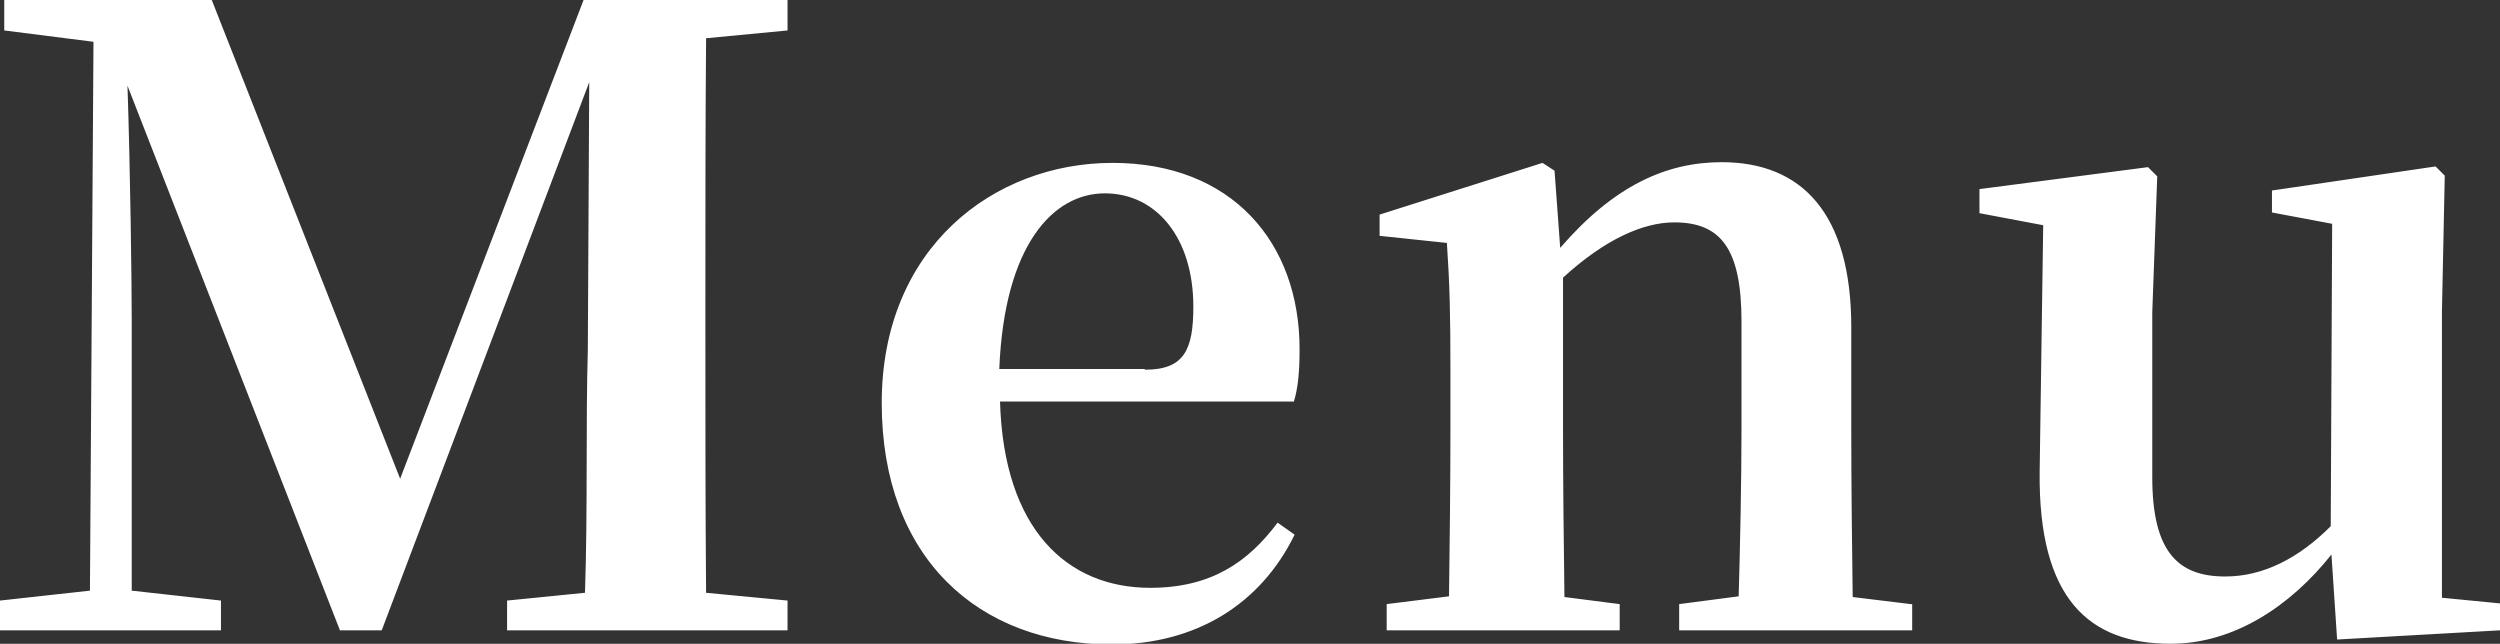
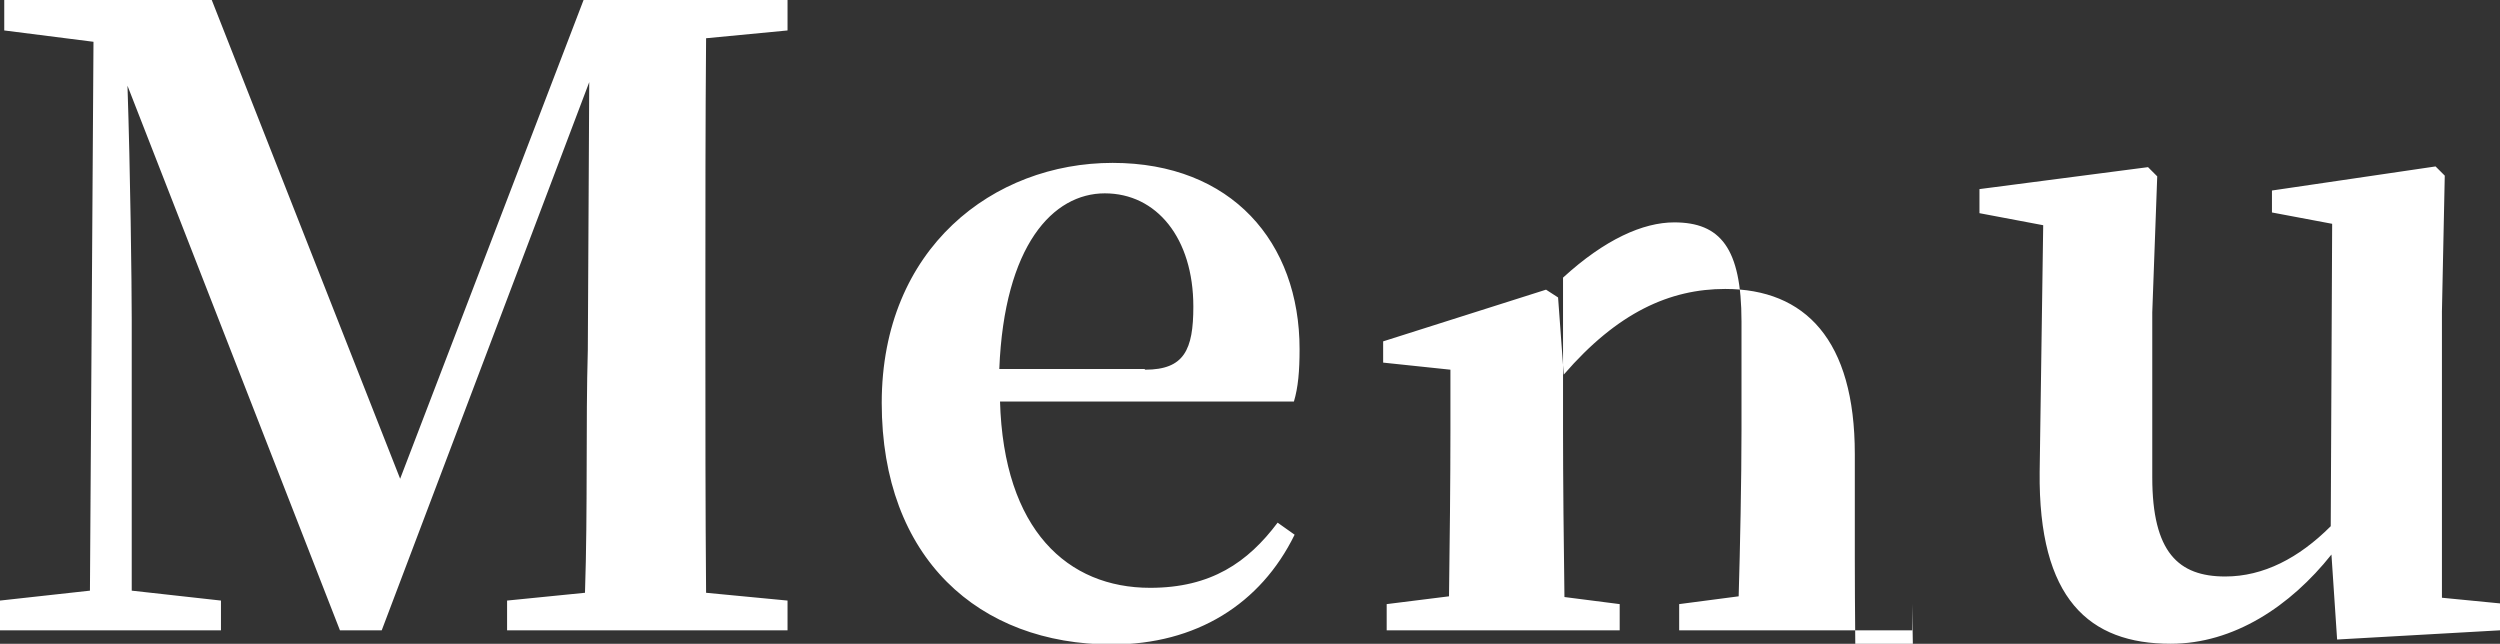
<svg xmlns="http://www.w3.org/2000/svg" viewBox="0 0 35.3 9.09">
  <rect x="0" y="0" width="35.3" height="9.09" fill="#333333" stroke="none" />
-   <path d="M9.97.54c-.01 1.21-.01 2.42-.01 3.62v.59c0 1.21 0 2.42.01 3.62l1.15.11v.42H7.16v-.42l1.1-.11c.04-1.19.01-2.39.04-3.43l.02-3.78L5.39 8.9H4.8l-3-7.69c.04 1.2.06 2.79.06 3.3v3.83l1.26.14v.42H0v-.42l1.27-.14.05-7.75L.06.43V0h2.93l2.66 6.76L8.24 0h2.88v.43L9.97.54zm4.15 5.12c.05 1.83.96 2.64 2.12 2.64.86 0 1.38-.36 1.8-.92l.24.17c-.48.98-1.39 1.55-2.58 1.55-1.88 0-3.25-1.22-3.25-3.41s1.58-3.39 3.26-3.39 2.64 1.12 2.64 2.63c0 .31-.02.54-.08.74h-4.15zm2.05-.44c.55 0 .68-.28.68-.89 0-.97-.52-1.6-1.25-1.6s-1.42.73-1.49 2.48h2.05zM27 8.53v.37h-3.29v-.37l.84-.11c.02-.67.04-1.66.04-2.34V4.54c0-1.04-.3-1.4-.95-1.4-.44 0-.98.24-1.57.78v2.16c0 .66.01 1.67.02 2.35l.78.1v.37h-3.29v-.37l.88-.11c.01-.68.02-1.68.02-2.34v-.86c0-.78-.01-1.21-.05-1.79l-.95-.1v-.3l2.3-.73.17.11.08 1.09c.76-.88 1.5-1.21 2.28-1.21 1.13 0 1.83.72 1.83 2.33v1.46c0 .68.01 1.67.02 2.35l.82.1zm8.3.01v.36l-2.3.13-.08-1.2c-.58.73-1.38 1.26-2.27 1.26-1.15 0-1.87-.63-1.85-2.43l.05-3.48-.9-.17v-.34l2.38-.31.13.13-.07 1.92v2.33c0 1.06.37 1.4 1.03 1.4.54 0 1.04-.26 1.49-.71l.02-4.27-.85-.16v-.31l2.31-.34.13.13-.04 1.92v4.04l.82.08z" fill="#fff" />
+   <path d="M9.97.54c-.01 1.21-.01 2.42-.01 3.62v.59c0 1.21 0 2.42.01 3.62l1.15.11v.42H7.16v-.42l1.1-.11c.04-1.19.01-2.39.04-3.43l.02-3.78L5.39 8.9H4.8l-3-7.69c.04 1.2.06 2.79.06 3.3v3.83l1.26.14v.42H0v-.42l1.27-.14.05-7.75L.06.43V0h2.93l2.66 6.76L8.24 0h2.88v.43L9.97.54zm4.15 5.12c.05 1.83.96 2.64 2.12 2.64.86 0 1.38-.36 1.8-.92l.24.17c-.48.98-1.39 1.55-2.58 1.55-1.88 0-3.25-1.22-3.25-3.41s1.58-3.39 3.26-3.39 2.64 1.12 2.64 2.63c0 .31-.02.54-.08.74h-4.15zm2.05-.44c.55 0 .68-.28.68-.89 0-.97-.52-1.6-1.25-1.6s-1.42.73-1.49 2.48h2.05zM27 8.53v.37h-3.29v-.37l.84-.11c.02-.67.04-1.66.04-2.34V4.54c0-1.04-.3-1.4-.95-1.4-.44 0-.98.24-1.57.78v2.16c0 .66.01 1.67.02 2.35l.78.1v.37h-3.29v-.37l.88-.11c.01-.68.02-1.68.02-2.34v-.86l-.95-.1v-.3l2.3-.73.17.11.08 1.09c.76-.88 1.5-1.21 2.28-1.21 1.13 0 1.83.72 1.83 2.33v1.46c0 .68.01 1.67.02 2.35l.82.1zm8.3.01v.36l-2.3.13-.08-1.2c-.58.73-1.38 1.26-2.27 1.26-1.15 0-1.87-.63-1.85-2.43l.05-3.48-.9-.17v-.34l2.38-.31.13.13-.07 1.92v2.33c0 1.06.37 1.4 1.03 1.4.54 0 1.04-.26 1.49-.71l.02-4.27-.85-.16v-.31l2.31-.34.13.13-.04 1.92v4.04l.82.08z" fill="#fff" />
</svg>